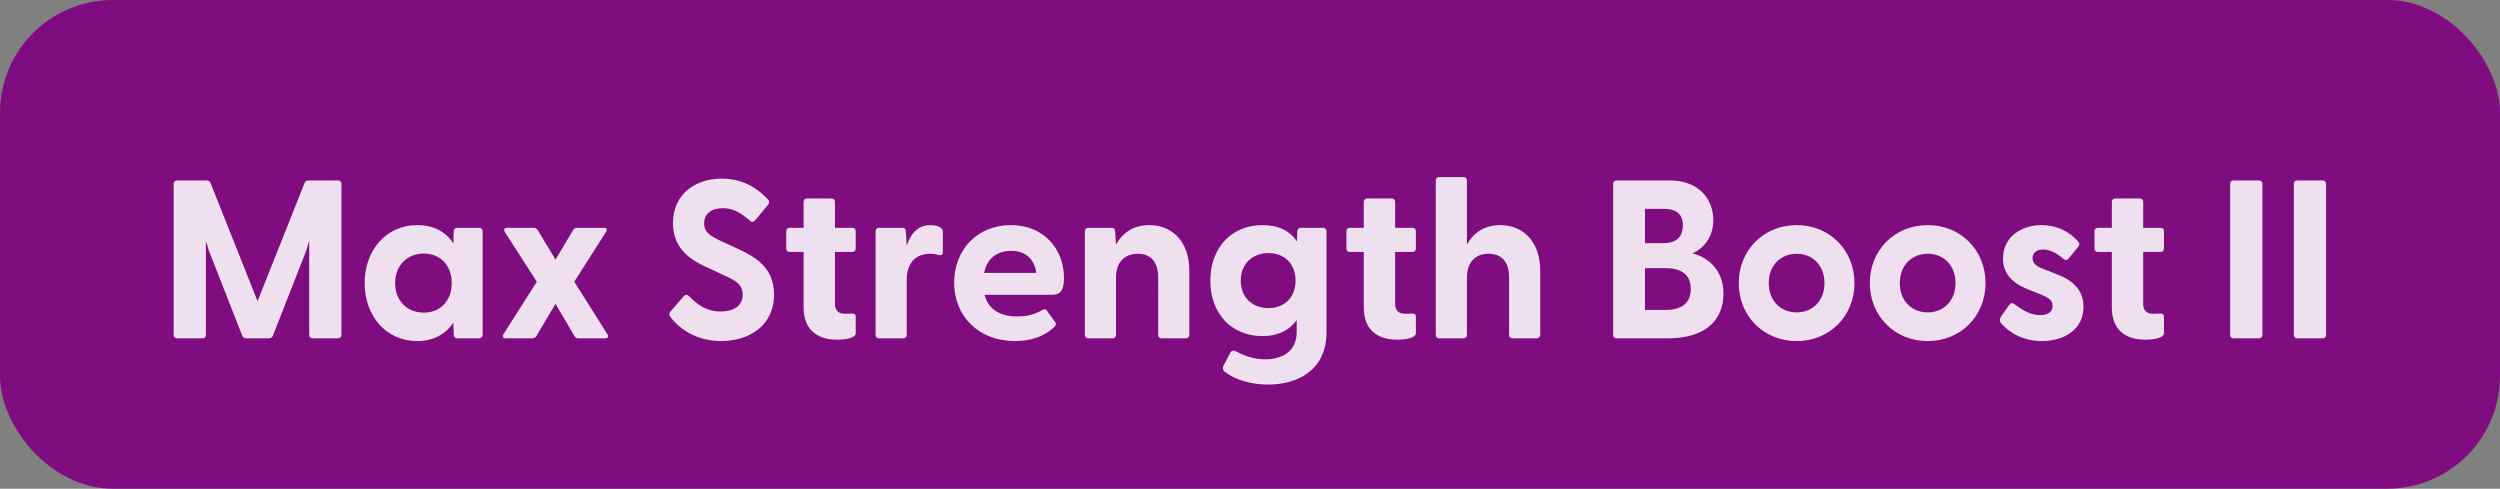
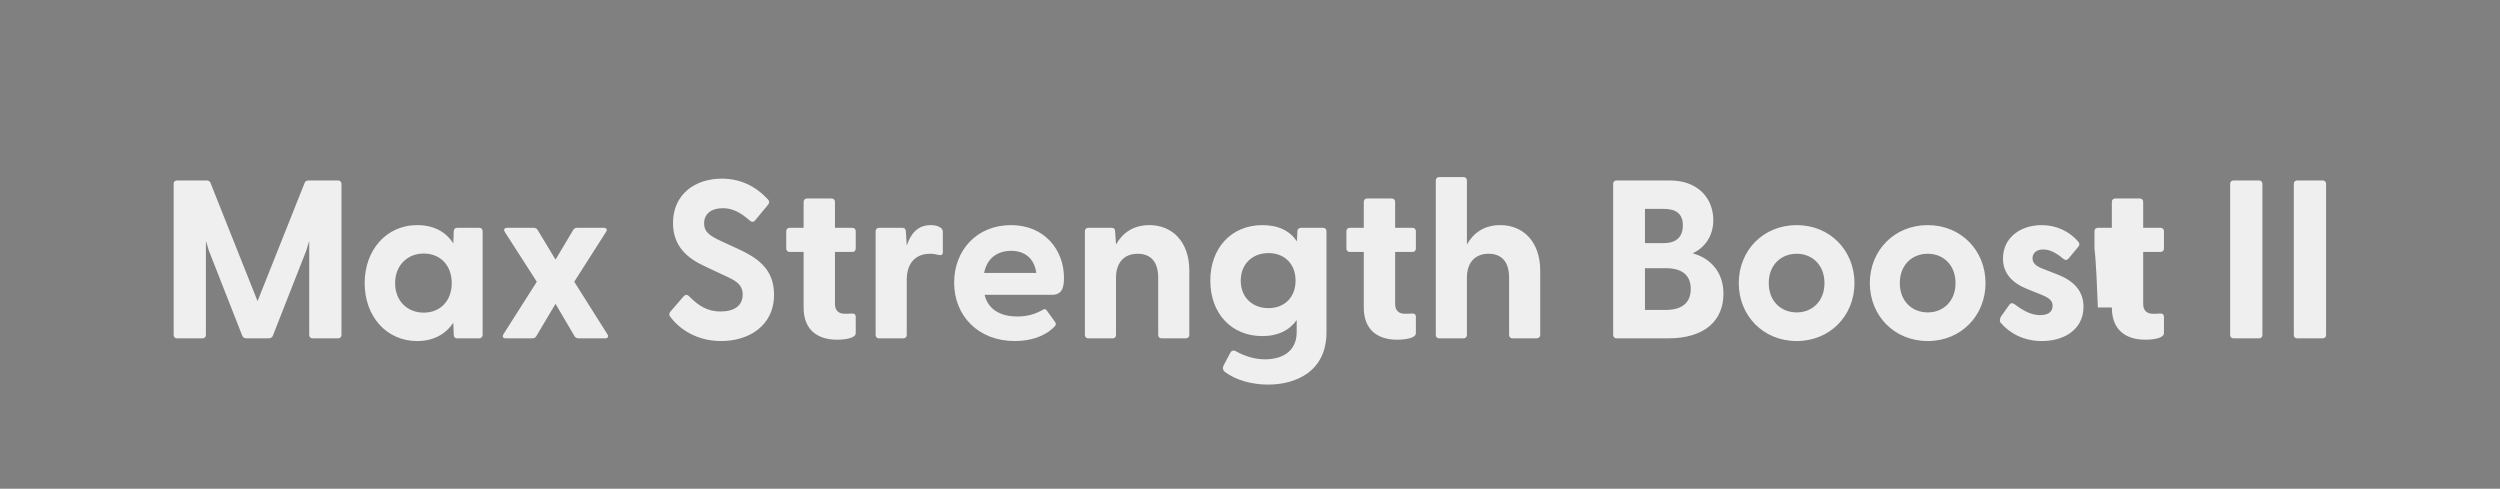
<svg xmlns="http://www.w3.org/2000/svg" width="133" height="26" viewBox="0 0 133 26" fill="none">
  <rect x="0" y="0" width="133" height="26" fill="#808080" stroke="none" />
-   <rect width="133" height="26" rx="6" fill="#800080" fill-opacity="0.9" />
  <g clip-path="url(#clip0_10_151)">
-     <path d="M9.418 18C9.31 18 9.238 17.928 9.238 17.82V9.78C9.238 9.672 9.31 9.6 9.418 9.6H10.99C11.086 9.6 11.158 9.636 11.194 9.72L13.702 16.02L16.21 9.72C16.246 9.636 16.318 9.6 16.414 9.6H17.986C18.094 9.6 18.166 9.672 18.166 9.78V17.82C18.166 17.928 18.094 18 17.986 18H16.63C16.522 18 16.45 17.928 16.45 17.82V12.816L16.294 13.332L14.518 17.856C14.482 17.952 14.398 18 14.302 18H13.102C13.006 18 12.922 17.952 12.886 17.856L11.11 13.332L10.954 12.816V17.82C10.954 17.928 10.882 18 10.774 18H9.418ZM22.196 18.144C20.54 18.144 19.4 16.812 19.4 15.06C19.4 13.32 20.54 11.976 22.196 11.976C23.084 11.976 23.72 12.336 24.116 12.948L24.14 12.3C24.14 12.192 24.212 12.12 24.32 12.12H25.496C25.604 12.12 25.676 12.192 25.676 12.3V17.82C25.676 17.928 25.592 18 25.484 18H24.32C24.212 18 24.14 17.928 24.14 17.82L24.116 17.172C23.708 17.772 23.072 18.144 22.196 18.144ZM21.02 15.06C21.02 16.008 21.668 16.632 22.544 16.632C23.42 16.632 24.032 16.008 24.032 15.06C24.032 14.112 23.42 13.488 22.544 13.488C21.668 13.488 21.02 14.124 21.02 15.06ZM26.902 18C26.758 18 26.71 17.904 26.782 17.784L28.558 14.988L26.854 12.336C26.782 12.216 26.83 12.12 26.974 12.12H28.39C28.486 12.12 28.558 12.156 28.606 12.24L29.554 13.812L30.49 12.24C30.538 12.156 30.61 12.12 30.706 12.12H32.122C32.266 12.12 32.326 12.216 32.242 12.336L30.55 14.988L32.314 17.784C32.398 17.904 32.338 18 32.194 18H30.778C30.682 18 30.61 17.964 30.562 17.88L29.554 16.164L28.534 17.88C28.486 17.964 28.414 18 28.318 18H26.902ZM38.371 18.144C37.063 18.144 36.139 17.508 35.647 16.836C35.587 16.752 35.587 16.668 35.671 16.572L36.367 15.768C36.451 15.672 36.547 15.66 36.643 15.744C37.171 16.284 37.651 16.572 38.335 16.572C39.043 16.572 39.511 16.272 39.511 15.672C39.511 15.108 39.091 14.904 38.503 14.64L37.483 14.16C36.595 13.752 35.803 13.116 35.803 11.868C35.803 10.344 36.967 9.504 38.395 9.504C39.391 9.504 40.195 9.9 40.855 10.608C40.939 10.692 40.939 10.788 40.867 10.884L40.183 11.712C40.111 11.808 40.015 11.832 39.919 11.76C39.403 11.304 38.983 11.076 38.455 11.076C37.843 11.076 37.459 11.376 37.459 11.88C37.459 12.372 37.795 12.564 38.443 12.864L39.307 13.26C40.219 13.692 41.179 14.256 41.179 15.672C41.179 17.364 39.799 18.144 38.371 18.144ZM44.529 18.072C43.593 18.072 42.752 17.64 42.752 16.356V13.404H42.008C41.901 13.404 41.828 13.332 41.828 13.224V12.3C41.828 12.192 41.901 12.12 42.008 12.12H42.752V10.74C42.752 10.632 42.825 10.56 42.932 10.56H44.24C44.349 10.56 44.42 10.632 44.42 10.74V12.12H45.344C45.453 12.12 45.525 12.192 45.525 12.3V13.224C45.525 13.332 45.453 13.404 45.344 13.404H44.42V16.176C44.42 16.524 44.624 16.692 44.937 16.692C45.044 16.692 45.164 16.692 45.309 16.68C45.441 16.668 45.525 16.728 45.525 16.848V17.724C45.525 18 44.925 18.072 44.529 18.072ZM46.763 18C46.655 18 46.583 17.928 46.583 17.82V12.3C46.583 12.192 46.655 12.12 46.763 12.12H48.011C48.119 12.12 48.179 12.168 48.191 12.312L48.239 13.068C48.443 12.444 48.815 11.976 49.511 11.976C49.787 11.976 49.955 12.048 50.051 12.12C50.135 12.18 50.159 12.252 50.159 12.36V13.416C50.159 13.56 50.075 13.596 49.919 13.56C49.787 13.524 49.655 13.5 49.487 13.5C48.671 13.5 48.239 14.04 48.239 14.88V17.82C48.239 17.928 48.167 18 48.059 18H46.763ZM53.988 18.144C52.056 18.144 50.76 16.812 50.76 15.036C50.76 13.308 51.972 11.976 53.784 11.976C55.572 11.976 56.604 13.296 56.604 14.784C56.604 15.36 56.472 15.684 55.956 15.684H52.38C52.56 16.428 53.172 16.836 54.12 16.836C54.576 16.836 55.008 16.752 55.488 16.476C55.572 16.428 55.632 16.44 55.692 16.524L56.136 17.136C56.196 17.22 56.184 17.304 56.076 17.4C55.572 17.904 54.816 18.144 53.988 18.144ZM52.356 14.52H55.128C55.032 13.74 54.504 13.344 53.796 13.344C53.064 13.344 52.5 13.74 52.356 14.52ZM57.896 18C57.788 18 57.716 17.928 57.716 17.82V12.3C57.716 12.192 57.788 12.12 57.896 12.12H59.144C59.252 12.12 59.324 12.168 59.324 12.312L59.372 13.008C59.708 12.408 60.272 11.976 61.148 11.976C62.372 11.976 63.272 12.864 63.272 14.4V17.82C63.272 17.928 63.188 18 63.08 18H61.796C61.688 18 61.616 17.928 61.616 17.82V14.772C61.616 13.944 61.232 13.5 60.524 13.5C59.828 13.5 59.372 13.944 59.372 14.772V17.82C59.372 17.928 59.3 18 59.192 18H57.896ZM67.46 20.46C66.585 20.46 65.745 20.22 65.168 19.788C65.049 19.704 65.037 19.548 65.097 19.44L65.445 18.78C65.504 18.66 65.612 18.612 65.745 18.684C66.26 18.972 66.788 19.116 67.305 19.116C68.132 19.116 68.984 18.756 68.984 17.664V17.028C68.612 17.556 68.001 17.88 67.16 17.88C65.504 17.88 64.388 16.668 64.388 14.928C64.388 13.2 65.504 11.976 67.16 11.976C68.025 11.976 68.624 12.288 68.996 12.84L69.02 12.3C69.02 12.192 69.105 12.12 69.213 12.12H70.388C70.496 12.12 70.569 12.192 70.569 12.3V17.676C70.569 19.788 68.912 20.46 67.46 20.46ZM66.008 14.928C66.008 15.828 66.632 16.392 67.484 16.392C68.325 16.392 68.924 15.828 68.924 14.928C68.924 14.028 68.325 13.464 67.484 13.464C66.632 13.464 66.008 14.04 66.008 14.928ZM74.329 18.072C73.393 18.072 72.553 17.64 72.553 16.356V13.404H71.809C71.701 13.404 71.629 13.332 71.629 13.224V12.3C71.629 12.192 71.701 12.12 71.809 12.12H72.553V10.74C72.553 10.632 72.625 10.56 72.733 10.56H74.041C74.149 10.56 74.221 10.632 74.221 10.74V12.12H75.145C75.253 12.12 75.325 12.192 75.325 12.3V13.224C75.325 13.332 75.253 13.404 75.145 13.404H74.221V16.176C74.221 16.524 74.425 16.692 74.737 16.692C74.845 16.692 74.965 16.692 75.109 16.68C75.241 16.668 75.325 16.728 75.325 16.848V17.724C75.325 18 74.725 18.072 74.329 18.072ZM76.564 18C76.456 18 76.384 17.928 76.384 17.82V9.6C76.384 9.492 76.456 9.42 76.564 9.42H77.86C77.968 9.42 78.04 9.492 78.04 9.6V13.008C78.376 12.408 78.94 11.976 79.816 11.976C81.04 11.976 81.94 12.864 81.94 14.4V17.82C81.94 17.928 81.856 18 81.748 18H80.464C80.356 18 80.284 17.928 80.284 17.82V14.772C80.284 13.944 79.9 13.5 79.192 13.5C78.496 13.5 78.04 13.944 78.04 14.772V17.82C78.04 17.928 77.968 18 77.86 18H76.564ZM86 18C85.892 18 85.82 17.928 85.82 17.82V9.78C85.82 9.672 85.892 9.6 86 9.6H88.832C90.368 9.6 91.148 10.584 91.148 11.712C91.148 12.6 90.644 13.212 90.044 13.476C90.92 13.704 91.688 14.412 91.688 15.624C91.688 17.028 90.728 18 88.736 18H86ZM87.512 16.488H88.616C89.444 16.488 89.948 16.14 89.948 15.372C89.948 14.604 89.444 14.268 88.616 14.268H87.512V16.488ZM87.512 12.936H88.496C89.132 12.936 89.528 12.648 89.528 11.988C89.528 11.34 89.132 11.112 88.496 11.112H87.512V12.936ZM95.586 18.144C93.81 18.144 92.502 16.8 92.502 15.06C92.502 13.32 93.81 11.976 95.586 11.976C97.35 11.976 98.658 13.32 98.658 15.06C98.658 16.8 97.35 18.144 95.586 18.144ZM94.098 15.06C94.098 16.02 94.746 16.62 95.586 16.62C96.414 16.62 97.062 16.02 97.062 15.06C97.062 14.1 96.414 13.5 95.586 13.5C94.746 13.5 94.098 14.1 94.098 15.06ZM102.558 18.144C100.782 18.144 99.474 16.8 99.474 15.06C99.474 13.32 100.782 11.976 102.558 11.976C104.322 11.976 105.63 13.32 105.63 15.06C105.63 16.8 104.322 18.144 102.558 18.144ZM101.07 15.06C101.07 16.02 101.718 16.62 102.558 16.62C103.386 16.62 104.034 16.02 104.034 15.06C104.034 14.1 103.386 13.5 102.558 13.5C101.718 13.5 101.07 14.1 101.07 15.06ZM108.634 18.144C107.65 18.144 106.906 17.724 106.438 17.172C106.366 17.088 106.378 16.956 106.462 16.824L106.882 16.236C106.978 16.092 107.086 16.116 107.182 16.188C107.674 16.56 108.082 16.764 108.538 16.764C108.934 16.764 109.198 16.608 109.198 16.272C109.198 15.984 109.018 15.852 108.586 15.672L107.842 15.372C107.086 15.072 106.558 14.568 106.558 13.752C106.558 12.624 107.518 11.976 108.61 11.976C109.378 11.976 110.086 12.288 110.578 12.876C110.65 12.96 110.626 13.056 110.566 13.128L110.038 13.764C109.954 13.86 109.87 13.848 109.762 13.764C109.378 13.44 109.042 13.272 108.694 13.272C108.31 13.272 108.13 13.488 108.13 13.74C108.13 14.028 108.37 14.184 108.694 14.304L109.522 14.628C110.266 14.928 110.854 15.444 110.842 16.344C110.83 17.532 109.81 18.144 108.634 18.144ZM114.126 18.072C113.19 18.072 112.35 17.64 112.35 16.356V13.404H111.606C111.498 13.404 111.426 13.332 111.426 13.224V12.3C111.426 12.192 111.498 12.12 111.606 12.12H112.35V10.74C112.35 10.632 112.422 10.56 112.53 10.56H113.838C113.946 10.56 114.018 10.632 114.018 10.74V12.12H114.942C115.05 12.12 115.122 12.192 115.122 12.3V13.224C115.122 13.332 115.05 13.404 114.942 13.404H114.018V16.176C114.018 16.524 114.222 16.692 114.534 16.692C114.642 16.692 114.762 16.692 114.906 16.68C115.038 16.668 115.122 16.728 115.122 16.848V17.724C115.122 18 114.522 18.072 114.126 18.072ZM118.824 18C118.716 18 118.644 17.928 118.644 17.82V9.78C118.644 9.672 118.716 9.6 118.824 9.6H120.18C120.288 9.6 120.36 9.672 120.36 9.78V17.82C120.36 17.928 120.288 18 120.18 18H118.824ZM122.211 18C122.103 18 122.031 17.928 122.031 17.82V9.78C122.031 9.672 122.103 9.6 122.211 9.6H123.567C123.675 9.6 123.747 9.672 123.747 9.78V17.82C123.747 17.928 123.675 18 123.567 18H122.211Z" fill="white" fill-opacity="0.87" />
+     <path d="M9.418 18C9.31 18 9.238 17.928 9.238 17.82V9.78C9.238 9.672 9.31 9.6 9.418 9.6H10.99C11.086 9.6 11.158 9.636 11.194 9.72L13.702 16.02L16.21 9.72C16.246 9.636 16.318 9.6 16.414 9.6H17.986C18.094 9.6 18.166 9.672 18.166 9.78V17.82C18.166 17.928 18.094 18 17.986 18H16.63C16.522 18 16.45 17.928 16.45 17.82V12.816L16.294 13.332L14.518 17.856C14.482 17.952 14.398 18 14.302 18H13.102C13.006 18 12.922 17.952 12.886 17.856L11.11 13.332L10.954 12.816V17.82C10.954 17.928 10.882 18 10.774 18H9.418ZM22.196 18.144C20.54 18.144 19.4 16.812 19.4 15.06C19.4 13.32 20.54 11.976 22.196 11.976C23.084 11.976 23.72 12.336 24.116 12.948L24.14 12.3C24.14 12.192 24.212 12.12 24.32 12.12H25.496C25.604 12.12 25.676 12.192 25.676 12.3V17.82C25.676 17.928 25.592 18 25.484 18H24.32C24.212 18 24.14 17.928 24.14 17.82L24.116 17.172C23.708 17.772 23.072 18.144 22.196 18.144ZM21.02 15.06C21.02 16.008 21.668 16.632 22.544 16.632C23.42 16.632 24.032 16.008 24.032 15.06C24.032 14.112 23.42 13.488 22.544 13.488C21.668 13.488 21.02 14.124 21.02 15.06ZM26.902 18C26.758 18 26.71 17.904 26.782 17.784L28.558 14.988L26.854 12.336C26.782 12.216 26.83 12.12 26.974 12.12H28.39C28.486 12.12 28.558 12.156 28.606 12.24L29.554 13.812L30.49 12.24C30.538 12.156 30.61 12.12 30.706 12.12H32.122C32.266 12.12 32.326 12.216 32.242 12.336L30.55 14.988L32.314 17.784C32.398 17.904 32.338 18 32.194 18H30.778C30.682 18 30.61 17.964 30.562 17.88L29.554 16.164L28.534 17.88C28.486 17.964 28.414 18 28.318 18H26.902ZM38.371 18.144C37.063 18.144 36.139 17.508 35.647 16.836C35.587 16.752 35.587 16.668 35.671 16.572L36.367 15.768C36.451 15.672 36.547 15.66 36.643 15.744C37.171 16.284 37.651 16.572 38.335 16.572C39.043 16.572 39.511 16.272 39.511 15.672C39.511 15.108 39.091 14.904 38.503 14.64L37.483 14.16C36.595 13.752 35.803 13.116 35.803 11.868C35.803 10.344 36.967 9.504 38.395 9.504C39.391 9.504 40.195 9.9 40.855 10.608C40.939 10.692 40.939 10.788 40.867 10.884L40.183 11.712C40.111 11.808 40.015 11.832 39.919 11.76C39.403 11.304 38.983 11.076 38.455 11.076C37.843 11.076 37.459 11.376 37.459 11.88C37.459 12.372 37.795 12.564 38.443 12.864L39.307 13.26C40.219 13.692 41.179 14.256 41.179 15.672C41.179 17.364 39.799 18.144 38.371 18.144ZM44.529 18.072C43.593 18.072 42.752 17.64 42.752 16.356V13.404H42.008C41.901 13.404 41.828 13.332 41.828 13.224V12.3C41.828 12.192 41.901 12.12 42.008 12.12H42.752V10.74C42.752 10.632 42.825 10.56 42.932 10.56H44.24C44.349 10.56 44.42 10.632 44.42 10.74V12.12H45.344C45.453 12.12 45.525 12.192 45.525 12.3V13.224C45.525 13.332 45.453 13.404 45.344 13.404H44.42V16.176C44.42 16.524 44.624 16.692 44.937 16.692C45.044 16.692 45.164 16.692 45.309 16.68C45.441 16.668 45.525 16.728 45.525 16.848V17.724C45.525 18 44.925 18.072 44.529 18.072ZM46.763 18C46.655 18 46.583 17.928 46.583 17.82V12.3C46.583 12.192 46.655 12.12 46.763 12.12H48.011C48.119 12.12 48.179 12.168 48.191 12.312L48.239 13.068C48.443 12.444 48.815 11.976 49.511 11.976C49.787 11.976 49.955 12.048 50.051 12.12C50.135 12.18 50.159 12.252 50.159 12.36V13.416C50.159 13.56 50.075 13.596 49.919 13.56C49.787 13.524 49.655 13.5 49.487 13.5C48.671 13.5 48.239 14.04 48.239 14.88V17.82C48.239 17.928 48.167 18 48.059 18H46.763ZM53.988 18.144C52.056 18.144 50.76 16.812 50.76 15.036C50.76 13.308 51.972 11.976 53.784 11.976C55.572 11.976 56.604 13.296 56.604 14.784C56.604 15.36 56.472 15.684 55.956 15.684H52.38C52.56 16.428 53.172 16.836 54.12 16.836C54.576 16.836 55.008 16.752 55.488 16.476C55.572 16.428 55.632 16.44 55.692 16.524L56.136 17.136C56.196 17.22 56.184 17.304 56.076 17.4C55.572 17.904 54.816 18.144 53.988 18.144ZM52.356 14.52H55.128C55.032 13.74 54.504 13.344 53.796 13.344C53.064 13.344 52.5 13.74 52.356 14.52ZM57.896 18C57.788 18 57.716 17.928 57.716 17.82V12.3C57.716 12.192 57.788 12.12 57.896 12.12H59.144C59.252 12.12 59.324 12.168 59.324 12.312L59.372 13.008C59.708 12.408 60.272 11.976 61.148 11.976C62.372 11.976 63.272 12.864 63.272 14.4V17.82C63.272 17.928 63.188 18 63.08 18H61.796C61.688 18 61.616 17.928 61.616 17.82V14.772C61.616 13.944 61.232 13.5 60.524 13.5C59.828 13.5 59.372 13.944 59.372 14.772V17.82C59.372 17.928 59.3 18 59.192 18H57.896ZM67.46 20.46C66.585 20.46 65.745 20.22 65.168 19.788C65.049 19.704 65.037 19.548 65.097 19.44L65.445 18.78C65.504 18.66 65.612 18.612 65.745 18.684C66.26 18.972 66.788 19.116 67.305 19.116C68.132 19.116 68.984 18.756 68.984 17.664V17.028C68.612 17.556 68.001 17.88 67.16 17.88C65.504 17.88 64.388 16.668 64.388 14.928C64.388 13.2 65.504 11.976 67.16 11.976C68.025 11.976 68.624 12.288 68.996 12.84L69.02 12.3C69.02 12.192 69.105 12.12 69.213 12.12H70.388C70.496 12.12 70.569 12.192 70.569 12.3V17.676C70.569 19.788 68.912 20.46 67.46 20.46ZM66.008 14.928C66.008 15.828 66.632 16.392 67.484 16.392C68.325 16.392 68.924 15.828 68.924 14.928C68.924 14.028 68.325 13.464 67.484 13.464C66.632 13.464 66.008 14.04 66.008 14.928ZM74.329 18.072C73.393 18.072 72.553 17.64 72.553 16.356V13.404H71.809C71.701 13.404 71.629 13.332 71.629 13.224V12.3C71.629 12.192 71.701 12.12 71.809 12.12H72.553V10.74C72.553 10.632 72.625 10.56 72.733 10.56H74.041C74.149 10.56 74.221 10.632 74.221 10.74V12.12H75.145C75.253 12.12 75.325 12.192 75.325 12.3V13.224C75.325 13.332 75.253 13.404 75.145 13.404H74.221V16.176C74.221 16.524 74.425 16.692 74.737 16.692C74.845 16.692 74.965 16.692 75.109 16.68C75.241 16.668 75.325 16.728 75.325 16.848V17.724C75.325 18 74.725 18.072 74.329 18.072ZM76.564 18C76.456 18 76.384 17.928 76.384 17.82V9.6C76.384 9.492 76.456 9.42 76.564 9.42H77.86C77.968 9.42 78.04 9.492 78.04 9.6V13.008C78.376 12.408 78.94 11.976 79.816 11.976C81.04 11.976 81.94 12.864 81.94 14.4V17.82C81.94 17.928 81.856 18 81.748 18H80.464C80.356 18 80.284 17.928 80.284 17.82V14.772C80.284 13.944 79.9 13.5 79.192 13.5C78.496 13.5 78.04 13.944 78.04 14.772V17.82C78.04 17.928 77.968 18 77.86 18H76.564ZM86 18C85.892 18 85.82 17.928 85.82 17.82V9.78C85.82 9.672 85.892 9.6 86 9.6H88.832C90.368 9.6 91.148 10.584 91.148 11.712C91.148 12.6 90.644 13.212 90.044 13.476C90.92 13.704 91.688 14.412 91.688 15.624C91.688 17.028 90.728 18 88.736 18H86ZM87.512 16.488H88.616C89.444 16.488 89.948 16.14 89.948 15.372C89.948 14.604 89.444 14.268 88.616 14.268H87.512V16.488ZM87.512 12.936H88.496C89.132 12.936 89.528 12.648 89.528 11.988C89.528 11.34 89.132 11.112 88.496 11.112H87.512V12.936ZM95.586 18.144C93.81 18.144 92.502 16.8 92.502 15.06C92.502 13.32 93.81 11.976 95.586 11.976C97.35 11.976 98.658 13.32 98.658 15.06C98.658 16.8 97.35 18.144 95.586 18.144ZM94.098 15.06C94.098 16.02 94.746 16.62 95.586 16.62C96.414 16.62 97.062 16.02 97.062 15.06C97.062 14.1 96.414 13.5 95.586 13.5C94.746 13.5 94.098 14.1 94.098 15.06ZM102.558 18.144C100.782 18.144 99.474 16.8 99.474 15.06C99.474 13.32 100.782 11.976 102.558 11.976C104.322 11.976 105.63 13.32 105.63 15.06C105.63 16.8 104.322 18.144 102.558 18.144ZM101.07 15.06C101.07 16.02 101.718 16.62 102.558 16.62C103.386 16.62 104.034 16.02 104.034 15.06C104.034 14.1 103.386 13.5 102.558 13.5C101.718 13.5 101.07 14.1 101.07 15.06ZM108.634 18.144C107.65 18.144 106.906 17.724 106.438 17.172C106.366 17.088 106.378 16.956 106.462 16.824L106.882 16.236C106.978 16.092 107.086 16.116 107.182 16.188C107.674 16.56 108.082 16.764 108.538 16.764C108.934 16.764 109.198 16.608 109.198 16.272C109.198 15.984 109.018 15.852 108.586 15.672L107.842 15.372C107.086 15.072 106.558 14.568 106.558 13.752C106.558 12.624 107.518 11.976 108.61 11.976C109.378 11.976 110.086 12.288 110.578 12.876C110.65 12.96 110.626 13.056 110.566 13.128L110.038 13.764C109.954 13.86 109.87 13.848 109.762 13.764C109.378 13.44 109.042 13.272 108.694 13.272C108.31 13.272 108.13 13.488 108.13 13.74C108.13 14.028 108.37 14.184 108.694 14.304L109.522 14.628C110.266 14.928 110.854 15.444 110.842 16.344C110.83 17.532 109.81 18.144 108.634 18.144ZM114.126 18.072C113.19 18.072 112.35 17.64 112.35 16.356H111.606C111.498 13.404 111.426 13.332 111.426 13.224V12.3C111.426 12.192 111.498 12.12 111.606 12.12H112.35V10.74C112.35 10.632 112.422 10.56 112.53 10.56H113.838C113.946 10.56 114.018 10.632 114.018 10.74V12.12H114.942C115.05 12.12 115.122 12.192 115.122 12.3V13.224C115.122 13.332 115.05 13.404 114.942 13.404H114.018V16.176C114.018 16.524 114.222 16.692 114.534 16.692C114.642 16.692 114.762 16.692 114.906 16.68C115.038 16.668 115.122 16.728 115.122 16.848V17.724C115.122 18 114.522 18.072 114.126 18.072ZM118.824 18C118.716 18 118.644 17.928 118.644 17.82V9.78C118.644 9.672 118.716 9.6 118.824 9.6H120.18C120.288 9.6 120.36 9.672 120.36 9.78V17.82C120.36 17.928 120.288 18 120.18 18H118.824ZM122.211 18C122.103 18 122.031 17.928 122.031 17.82V9.78C122.031 9.672 122.103 9.6 122.211 9.6H123.567C123.675 9.6 123.747 9.672 123.747 9.78V17.82C123.747 17.928 123.675 18 123.567 18H122.211Z" fill="white" fill-opacity="0.87" />
  </g>
  <defs>
    <clipPath id="clip0_10_151">
      <rect width="117" height="18" fill="white" transform="translate(8 4)" />
    </clipPath>
  </defs>
</svg>